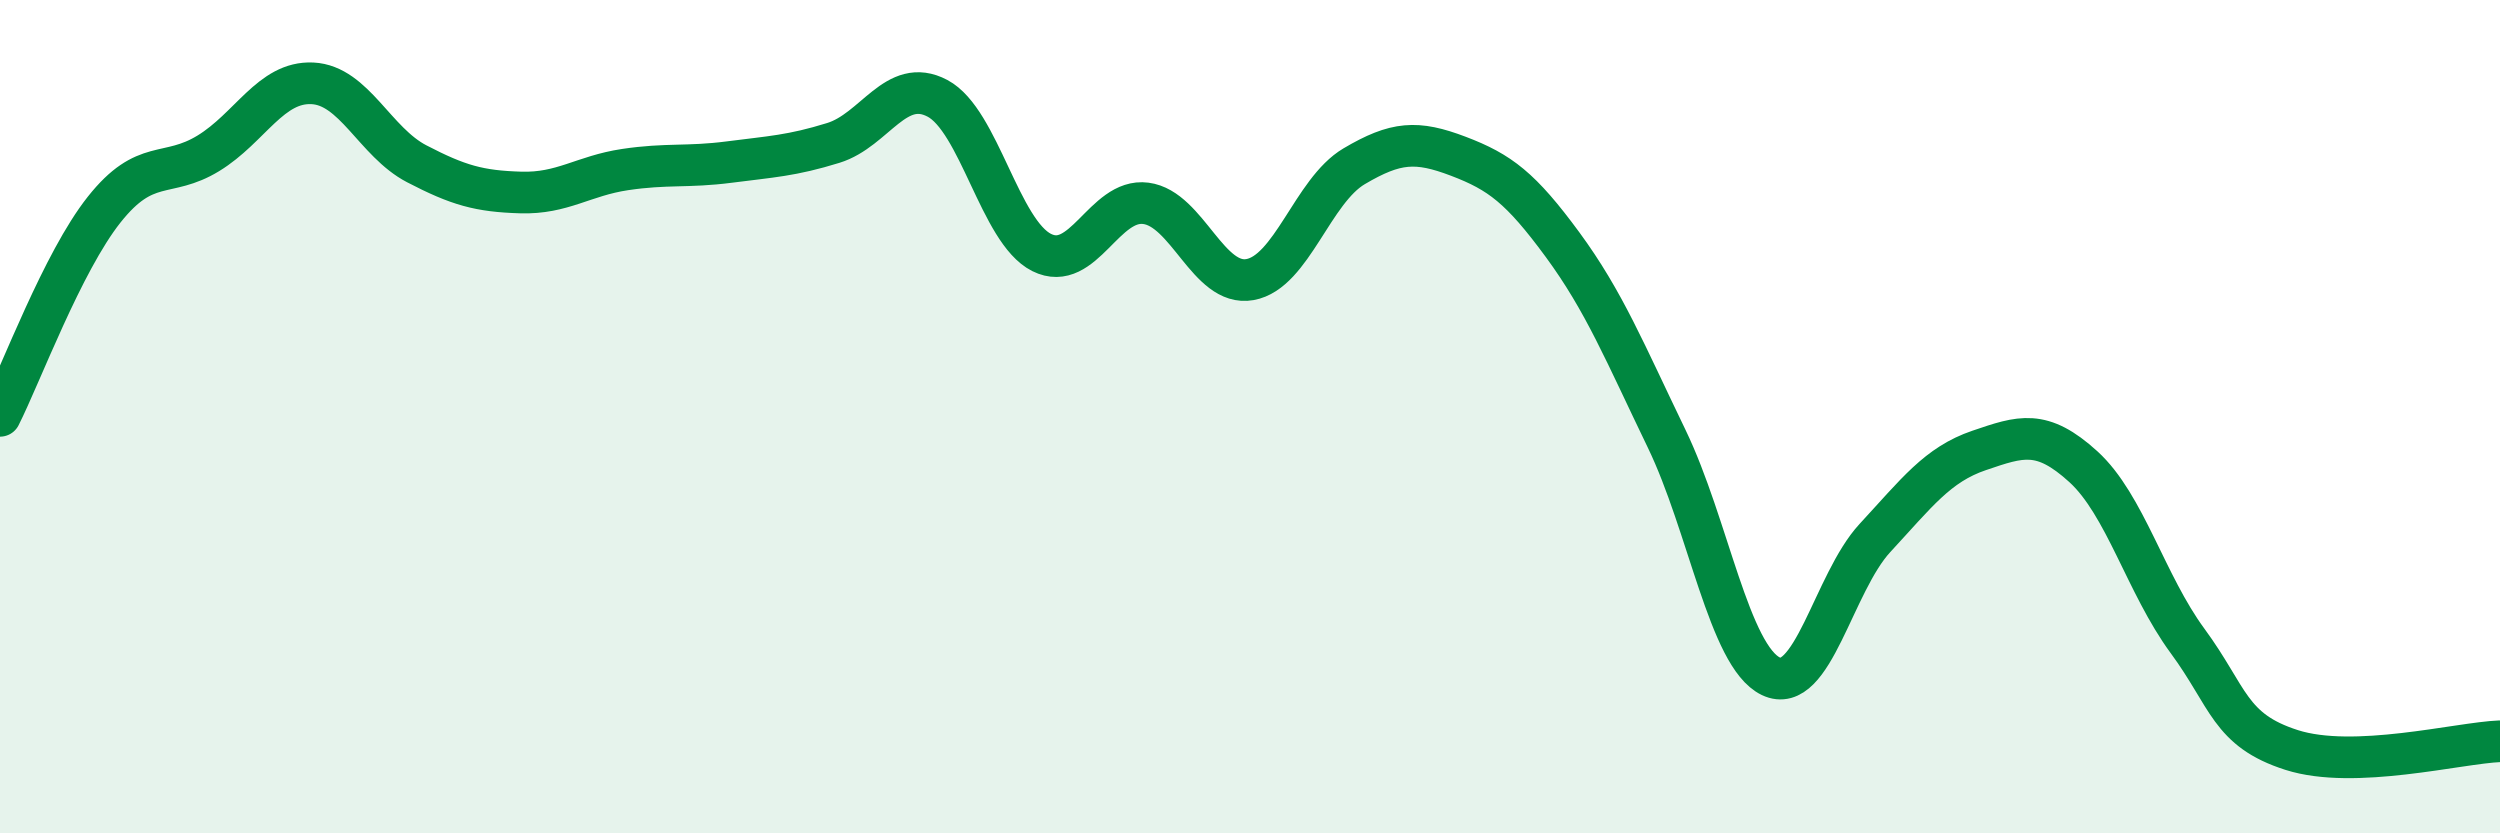
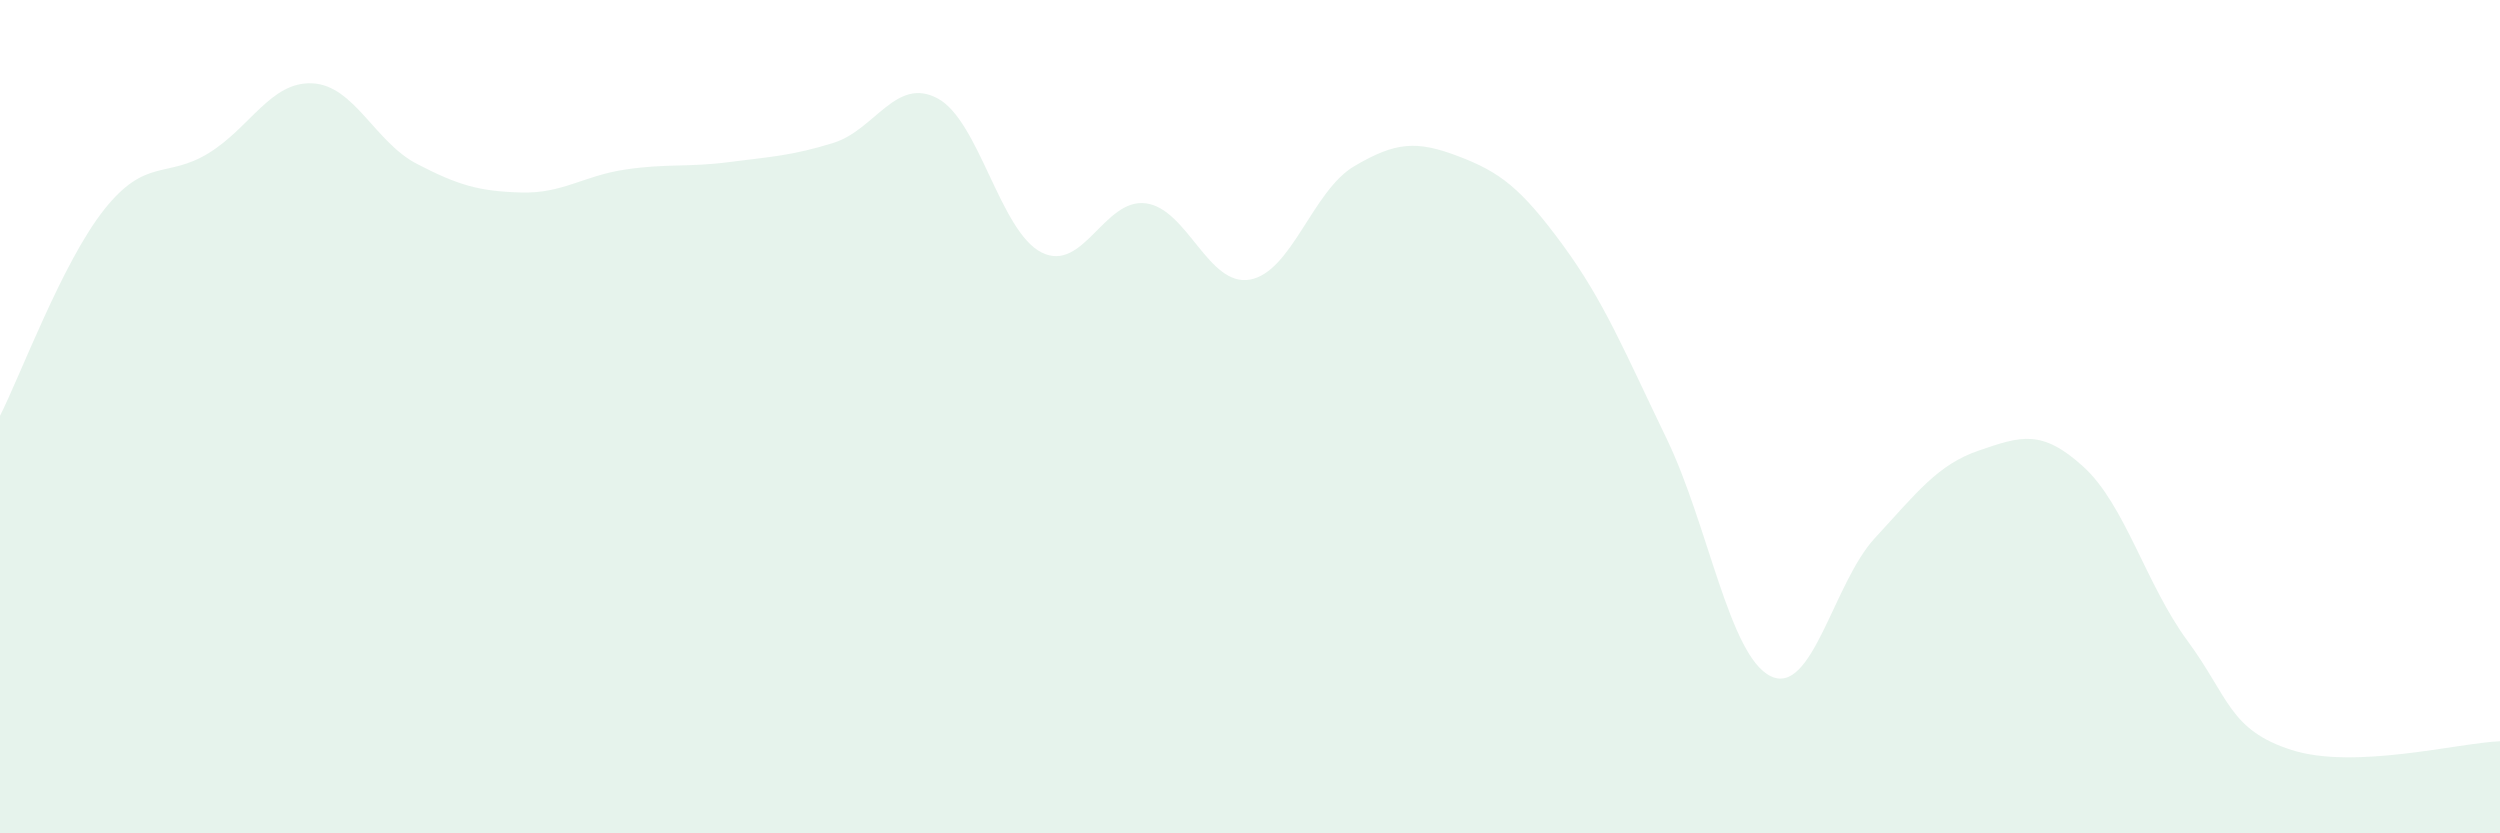
<svg xmlns="http://www.w3.org/2000/svg" width="60" height="20" viewBox="0 0 60 20">
  <path d="M 0,9.98 C 0.5,8.99 1.5,6.29 2.5,5.03 C 3.5,3.77 4,4.29 5,3.68 C 6,3.07 6.5,1.95 7.5,2 C 8.5,2.05 9,3.41 10,3.93 C 11,4.45 11.5,4.59 12.5,4.62 C 13.5,4.65 14,4.22 15,4.07 C 16,3.92 16.5,4.02 17.5,3.89 C 18.5,3.76 19,3.74 20,3.43 C 21,3.12 21.5,1.83 22.5,2.36 C 23.5,2.89 24,5.56 25,6.06 C 26,6.56 26.5,4.75 27.5,4.88 C 28.5,5.01 29,6.89 30,6.71 C 31,6.53 31.5,4.58 32.5,3.99 C 33.5,3.4 34,3.37 35,3.75 C 36,4.13 36.5,4.51 37.5,5.87 C 38.5,7.23 39,8.46 40,10.53 C 41,12.6 41.5,15.75 42.5,16.23 C 43.5,16.71 44,13.99 45,12.91 C 46,11.83 46.5,11.15 47.5,10.81 C 48.5,10.47 49,10.29 50,11.2 C 51,12.11 51.5,14.02 52.5,15.38 C 53.5,16.74 53.5,17.52 55,18 C 56.5,18.48 59,17.83 60,17.79L60 20L0 20Z" fill="#008740" opacity="0.1" stroke-linecap="round" stroke-linejoin="round" />
-   <path d="M 0,9.98 C 0.5,8.99 1.5,6.29 2.5,5.03 C 3.5,3.77 4,4.29 5,3.68 C 6,3.07 6.5,1.95 7.5,2 C 8.5,2.05 9,3.41 10,3.93 C 11,4.45 11.5,4.59 12.5,4.62 C 13.5,4.65 14,4.22 15,4.07 C 16,3.92 16.5,4.02 17.5,3.89 C 18.5,3.76 19,3.74 20,3.43 C 21,3.12 21.5,1.83 22.5,2.36 C 23.5,2.89 24,5.56 25,6.06 C 26,6.56 26.5,4.75 27.5,4.88 C 28.5,5.01 29,6.89 30,6.71 C 31,6.53 31.5,4.58 32.5,3.99 C 33.5,3.4 34,3.37 35,3.75 C 36,4.13 36.5,4.51 37.5,5.87 C 38.5,7.23 39,8.46 40,10.53 C 41,12.6 41.5,15.75 42.5,16.23 C 43.5,16.71 44,13.99 45,12.91 C 46,11.83 46.5,11.15 47.5,10.81 C 48.5,10.47 49,10.29 50,11.2 C 51,12.11 51.5,14.02 52.5,15.38 C 53.5,16.74 53.5,17.52 55,18 C 56.5,18.48 59,17.83 60,17.79" stroke="#008740" stroke-width="1" fill="none" stroke-linecap="round" stroke-linejoin="round" />
</svg>